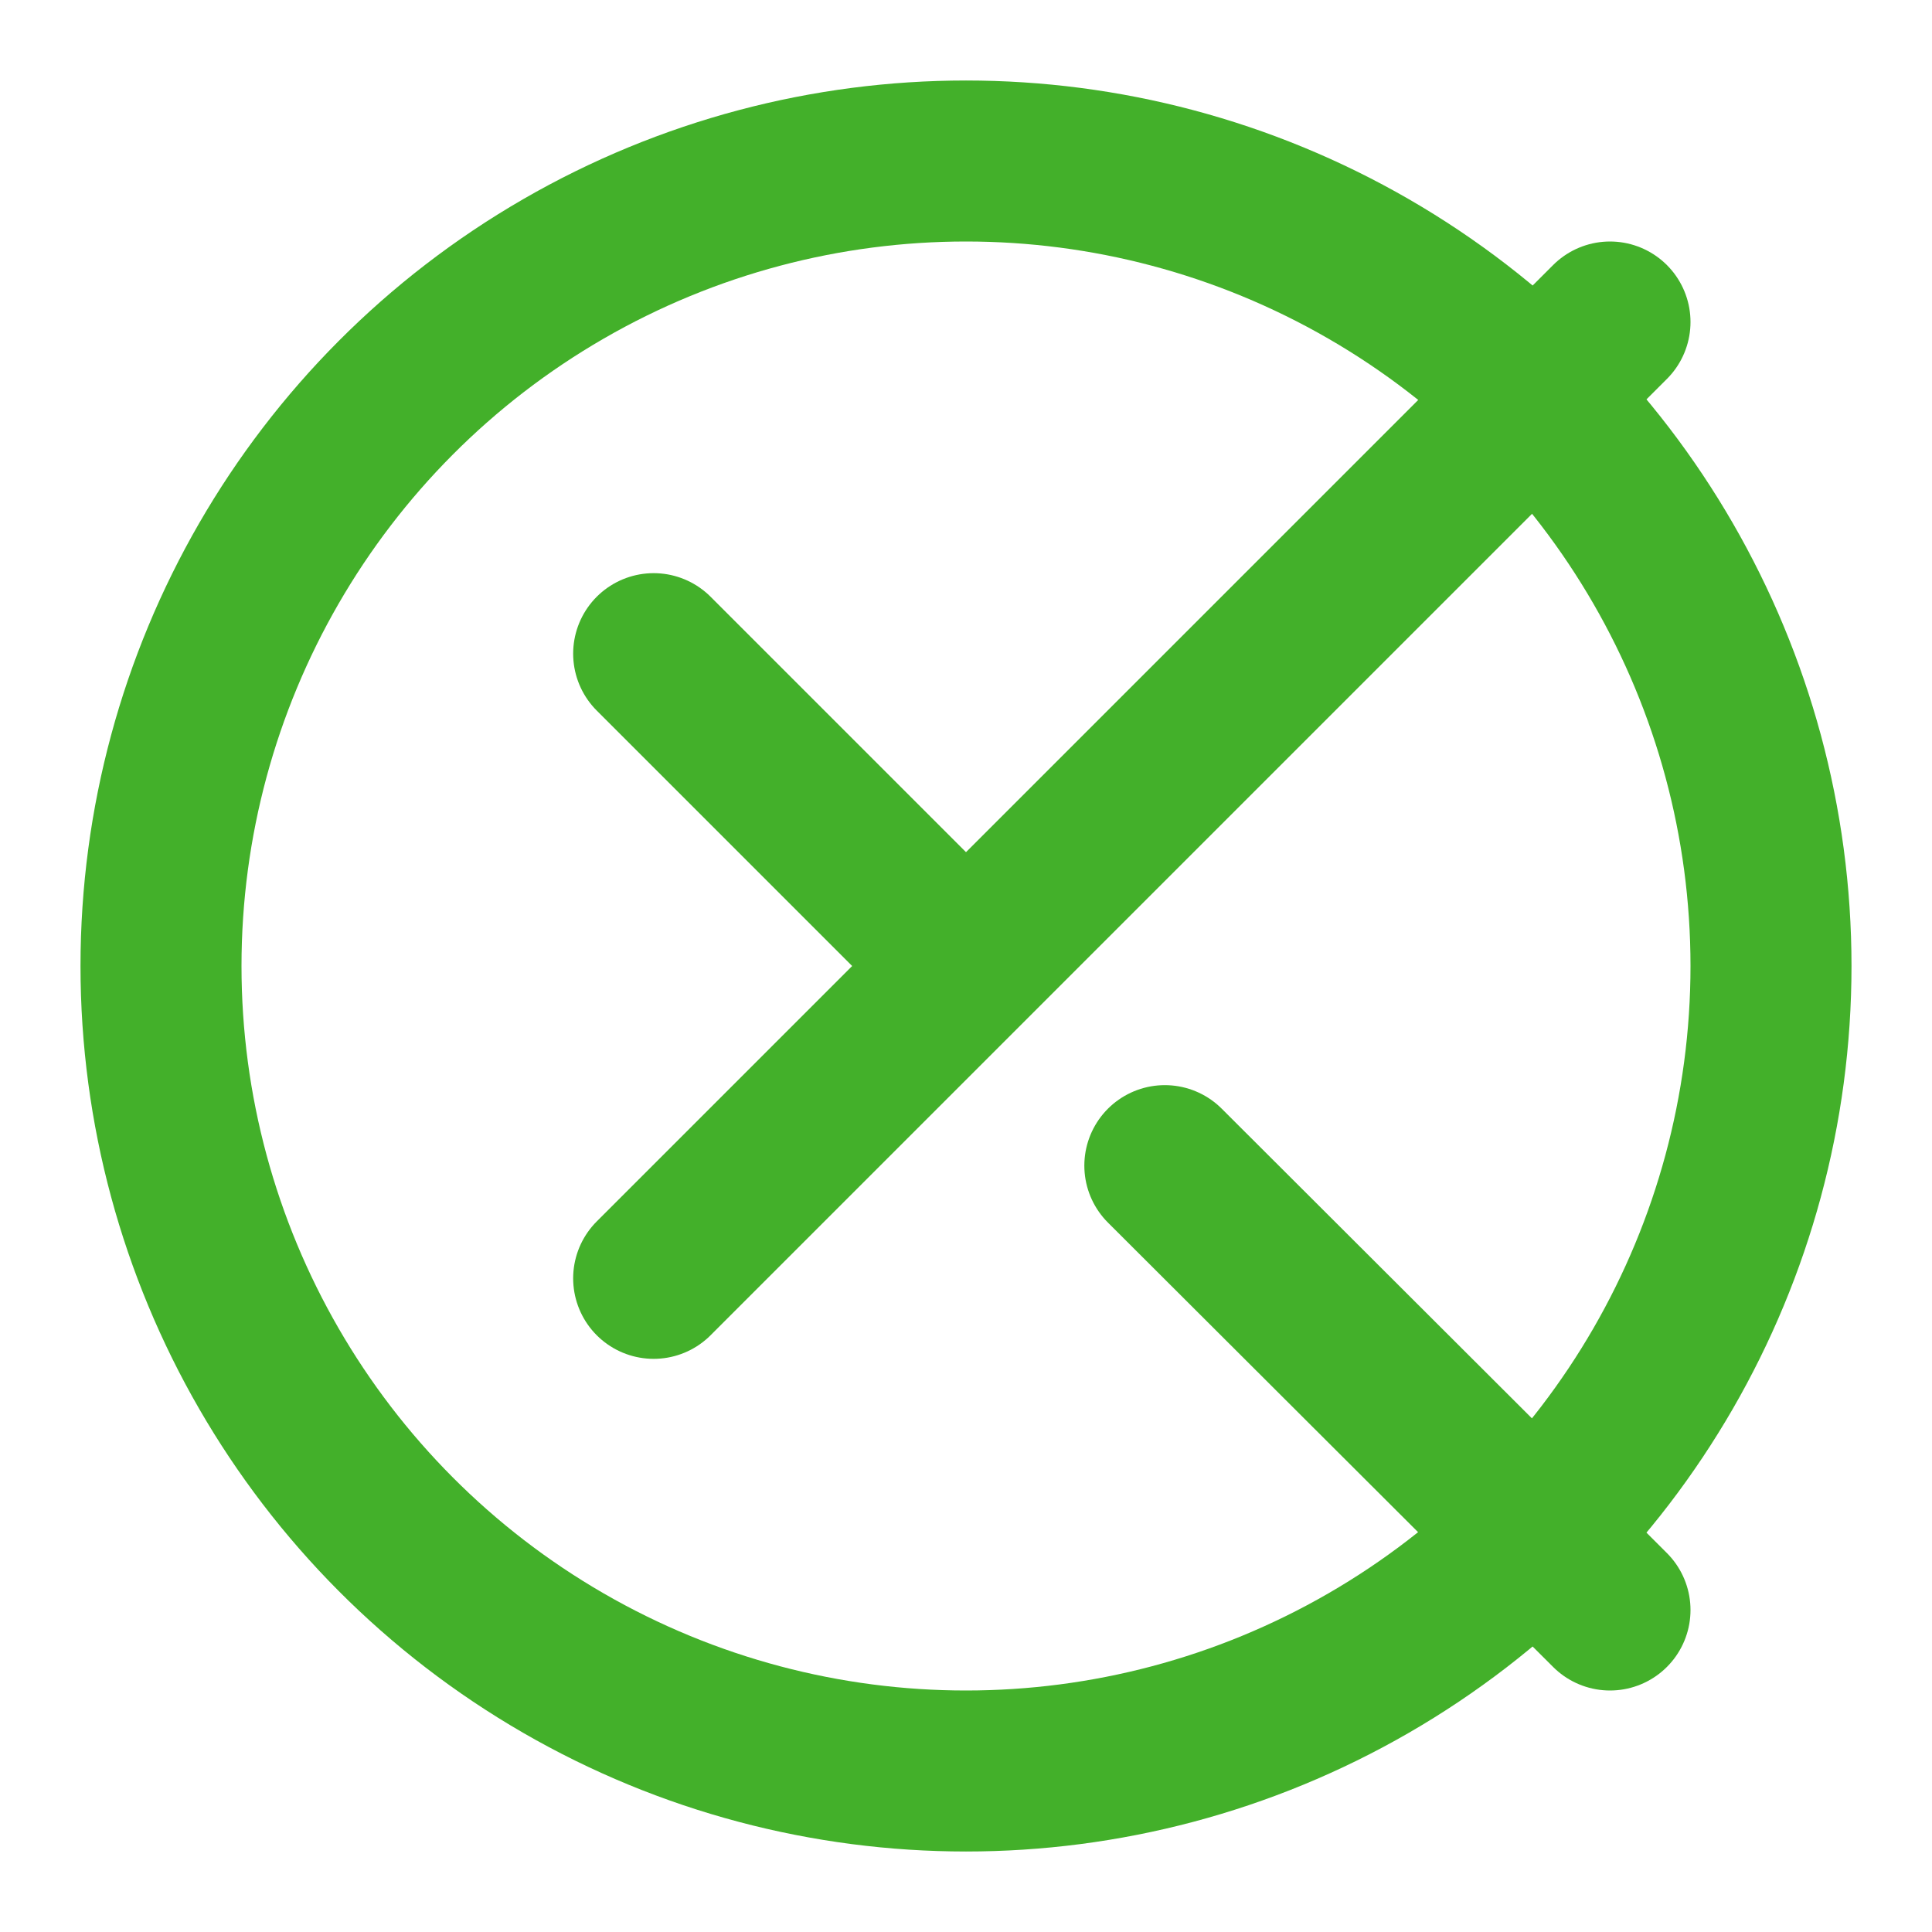
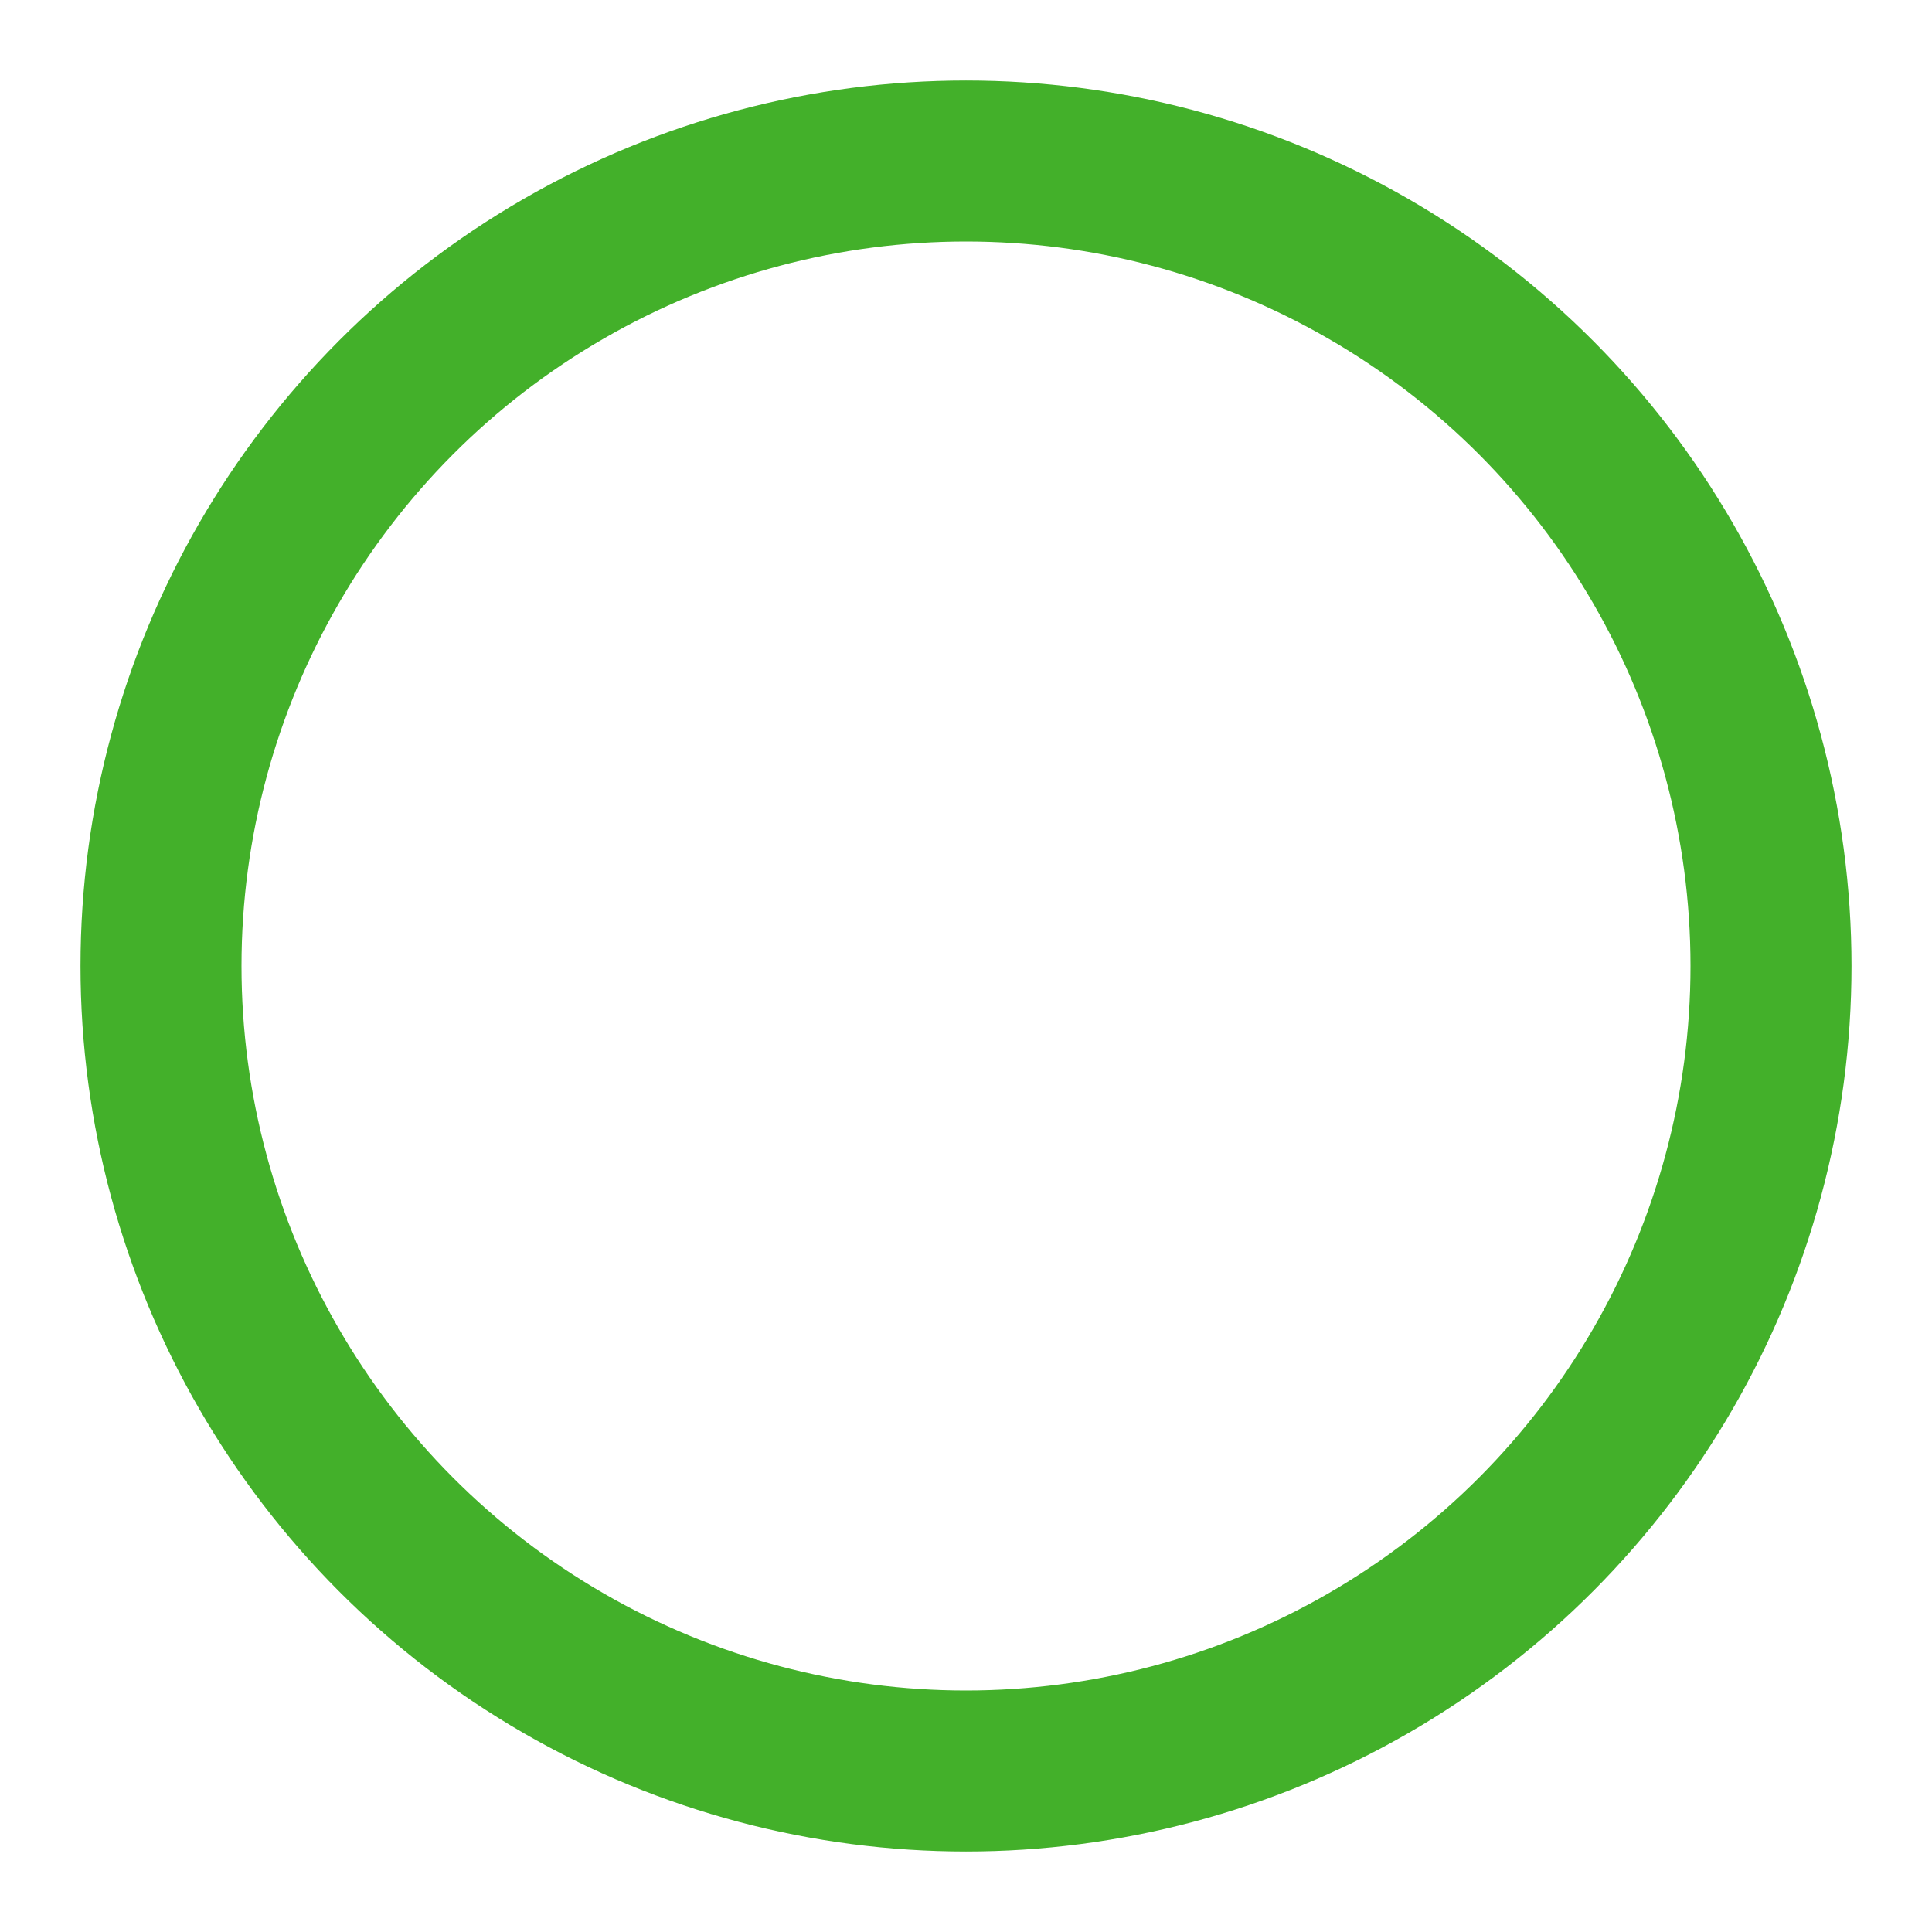
<svg xmlns="http://www.w3.org/2000/svg" width="24" height="24" viewBox="0 0 24 24" fill="none" stroke="#43B02A" stroke-width="2" stroke-linecap="round" stroke-linejoin="round">
-   <path d="M20 4L8.12 15.88M14.47 14.48L20 20M8.12 8.12L12 12" />
  <circle cx="12" cy="12" r="10" />
</svg>